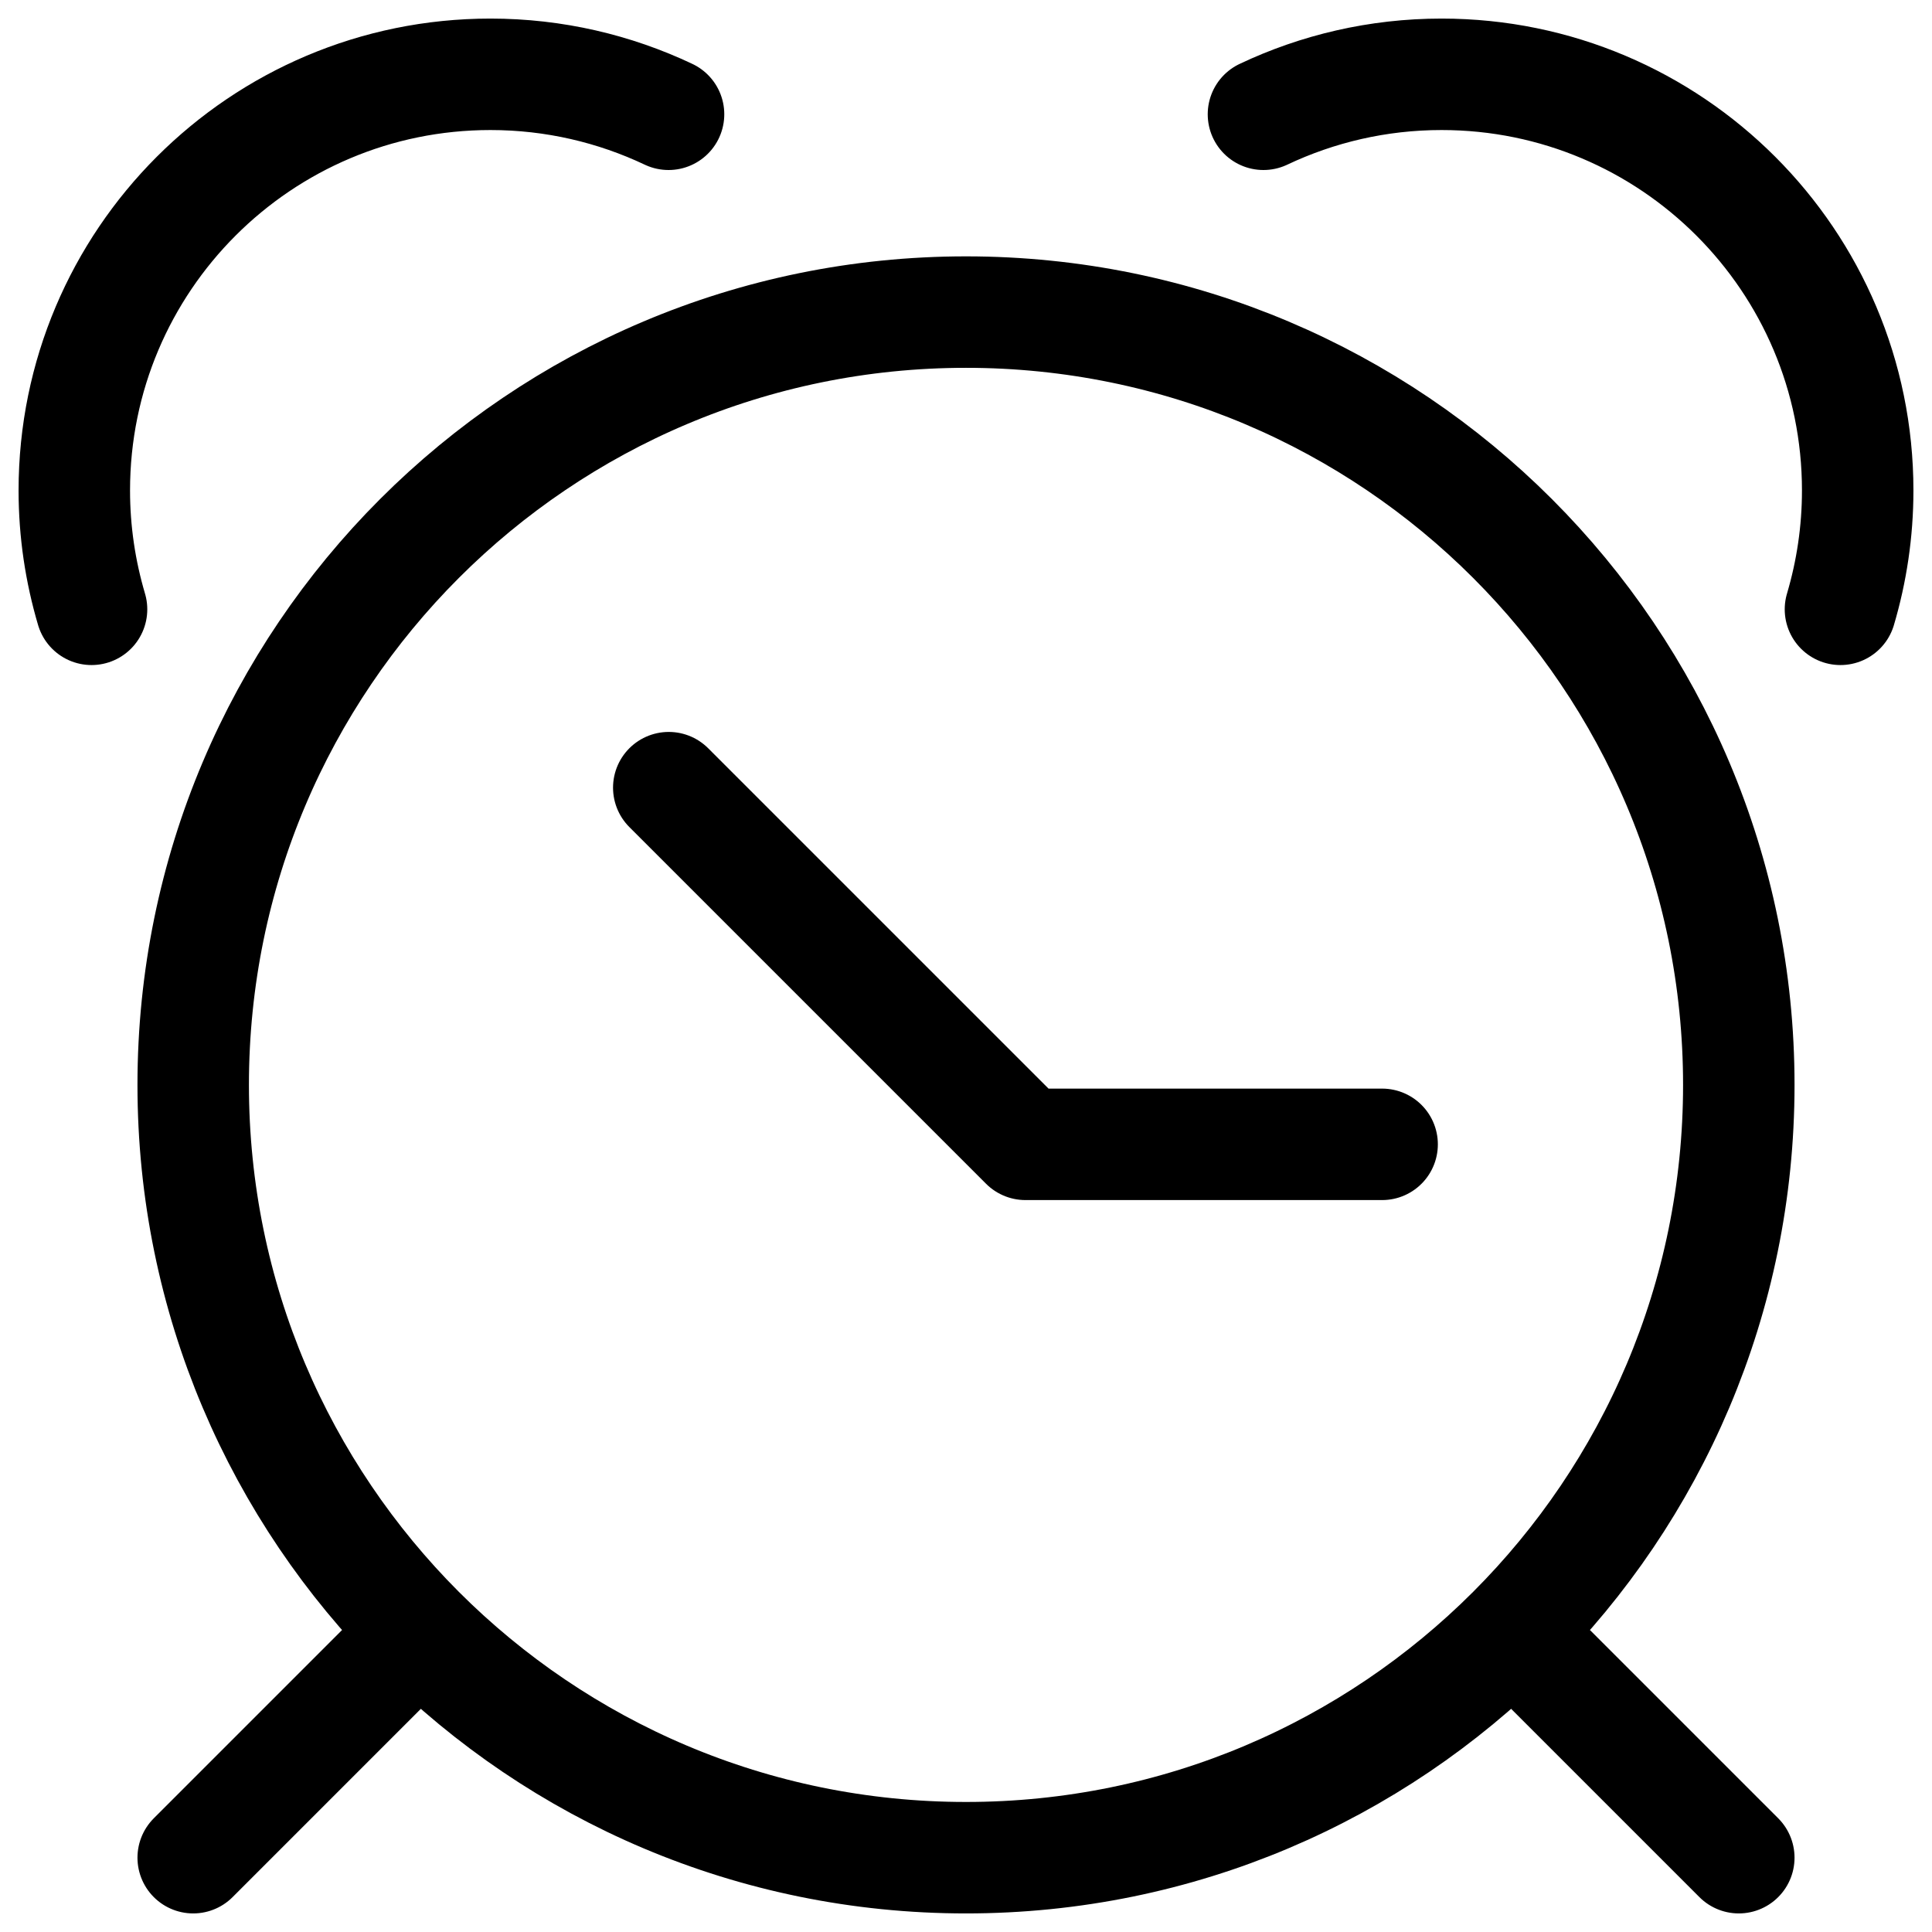
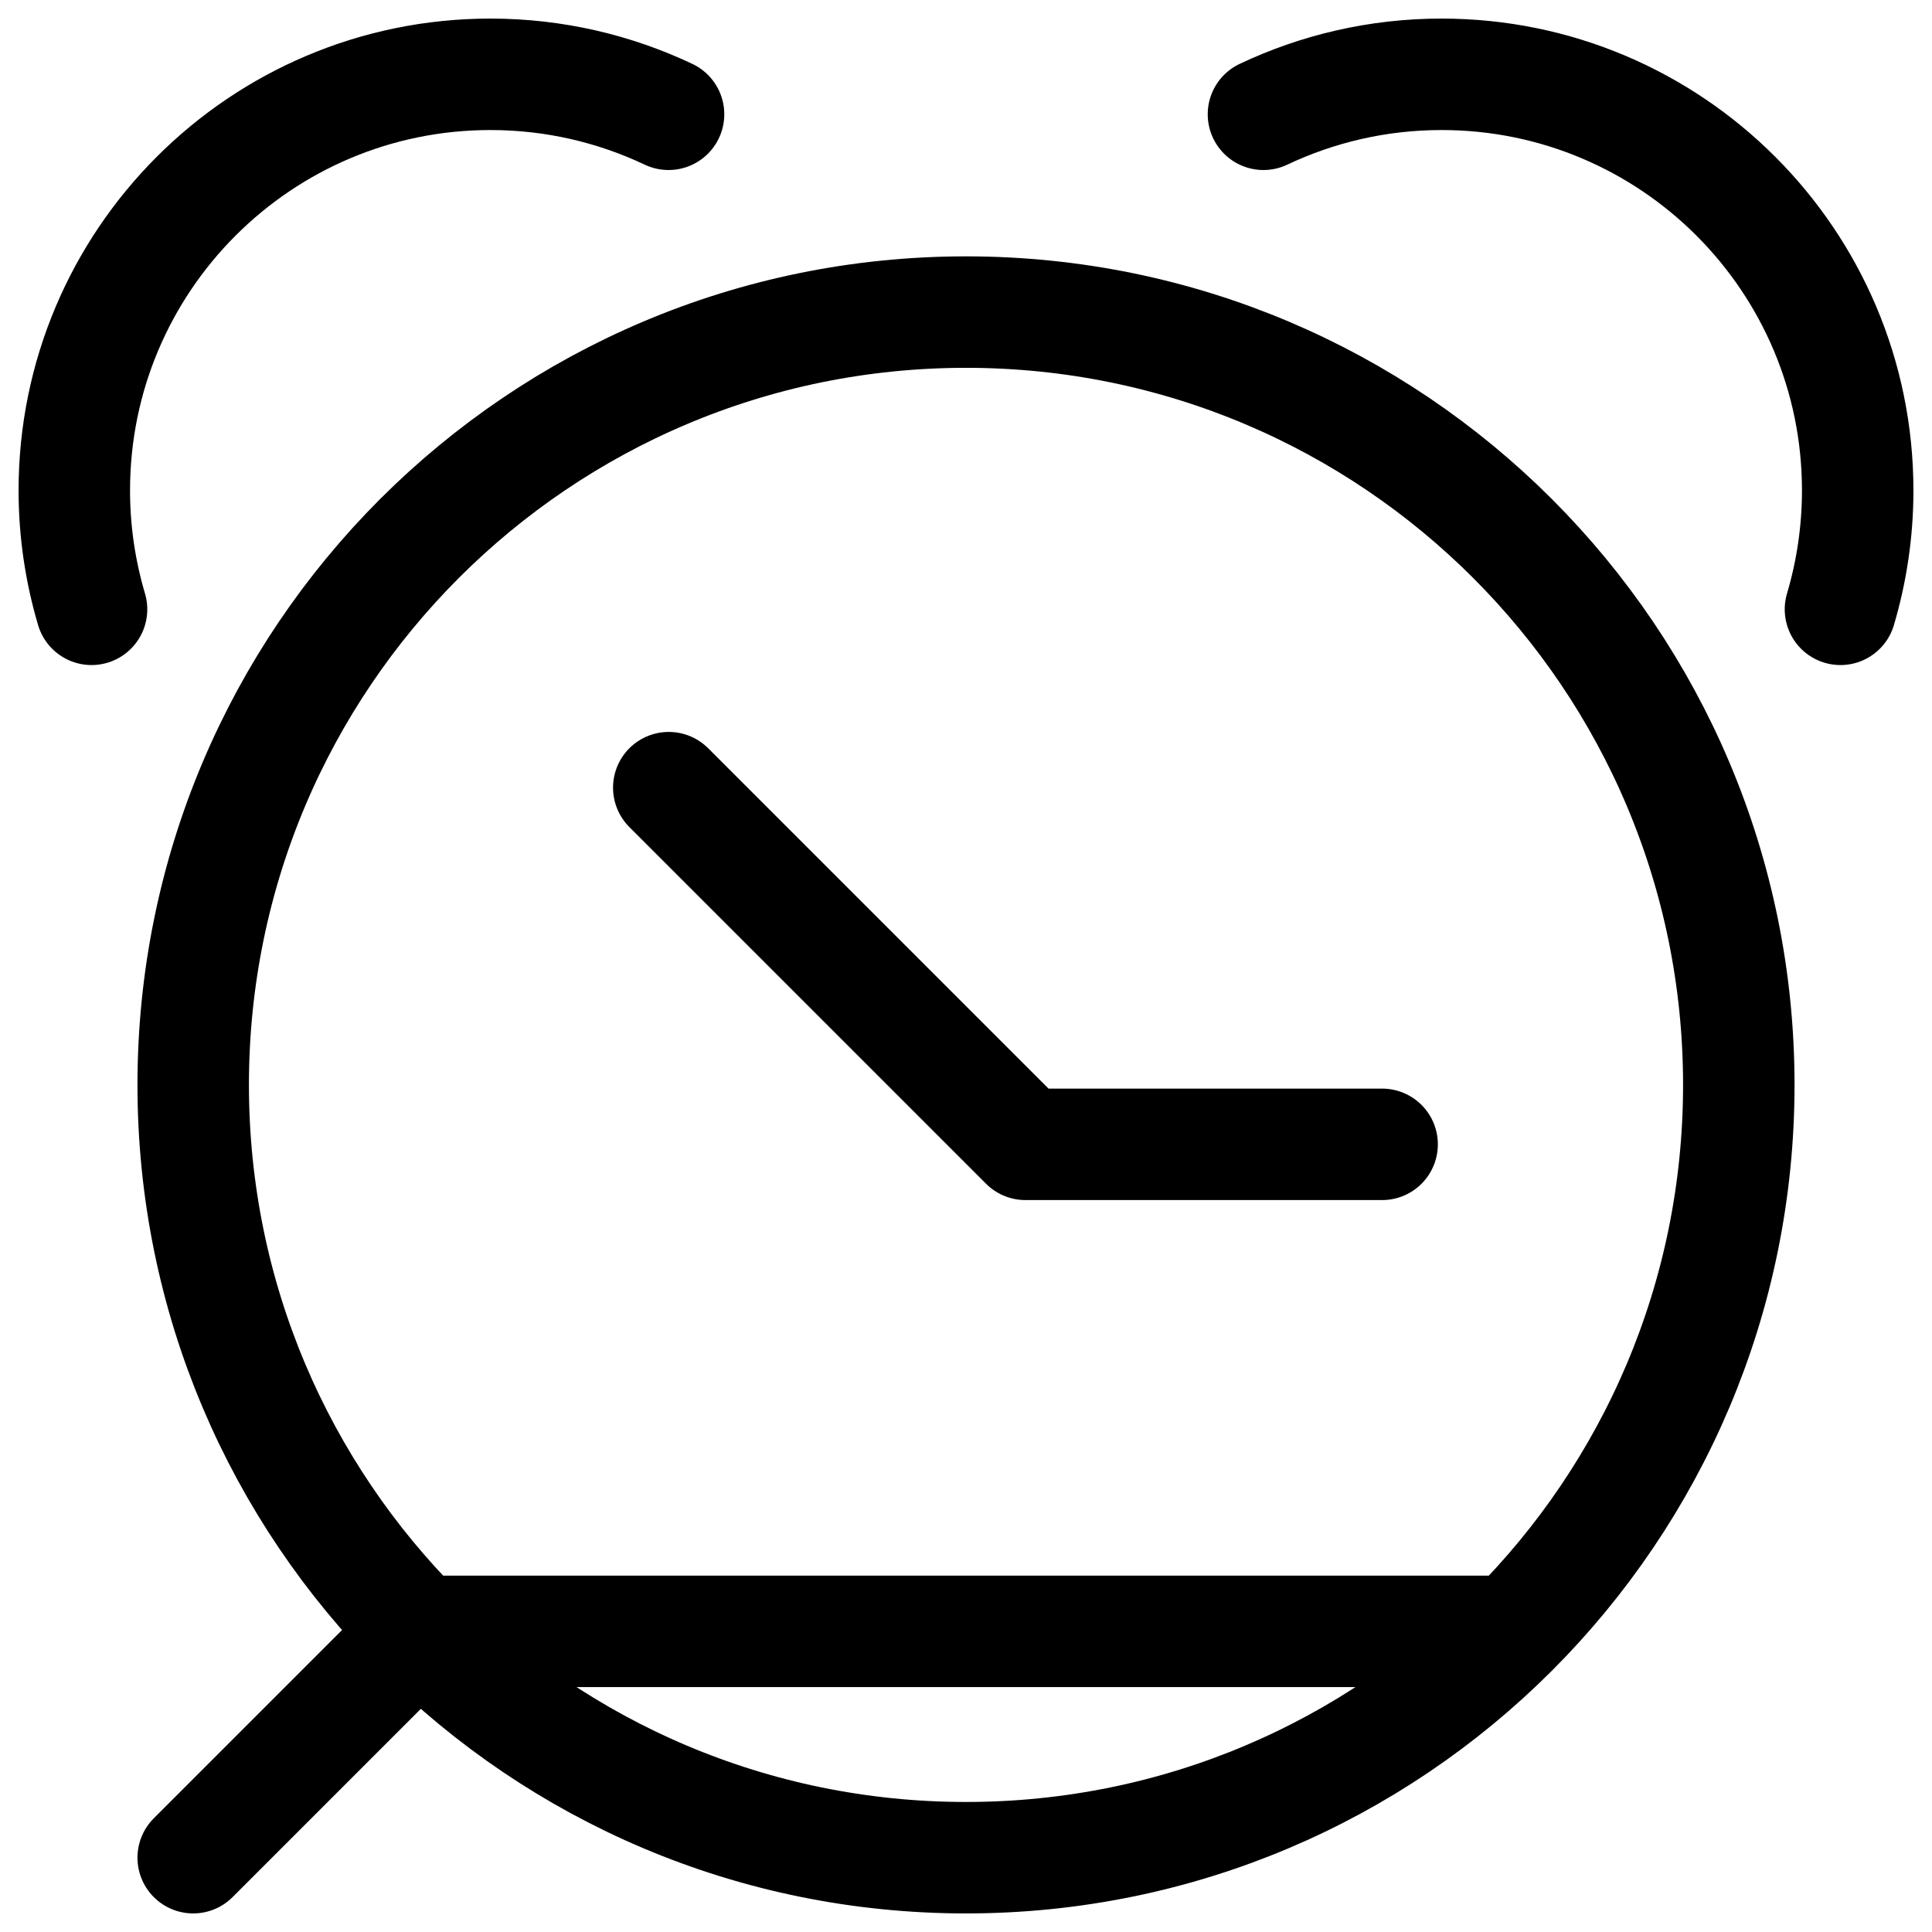
<svg xmlns="http://www.w3.org/2000/svg" width="100%" height="100%" viewBox="0 0 26 26" fill="none">
-   <path d="M9 10.6L13.8 15.4H18.6M1.232 8.2C1.082 7.693 1 7.157 1 6.6C1 3.507 3.507 1 6.6 1C7.458 1 8.27 1.194 8.997 1.538M24.768 8.2C24.918 7.693 25 7.157 25 6.6C25 3.507 22.493 1 19.4 1C18.542 1 17.73 1.194 17.003 1.538M2.6 25L5.646 21.954M23.4 25L20.354 21.954M23.4 14.6C23.4 20.344 18.744 25 13 25C7.256 25 2.6 20.344 2.6 14.6C2.6 8.856 7.256 4.2 13 4.2C18.744 4.2 23.4 8.856 23.4 14.6Z" stroke="currentColor" stroke-width="1.5" stroke-miterlimit="10" stroke-linecap="round" stroke-linejoin="round" />
+   <path d="M9 10.6L13.8 15.4H18.6M1.232 8.2C1.082 7.693 1 7.157 1 6.6C1 3.507 3.507 1 6.6 1C7.458 1 8.27 1.194 8.997 1.538M24.768 8.2C24.918 7.693 25 7.157 25 6.6C25 3.507 22.493 1 19.4 1C18.542 1 17.73 1.194 17.003 1.538M2.6 25L5.646 21.954L20.354 21.954M23.4 14.6C23.4 20.344 18.744 25 13 25C7.256 25 2.6 20.344 2.6 14.6C2.6 8.856 7.256 4.2 13 4.2C18.744 4.2 23.4 8.856 23.4 14.6Z" stroke="currentColor" stroke-width="1.5" stroke-miterlimit="10" stroke-linecap="round" stroke-linejoin="round" />
</svg>